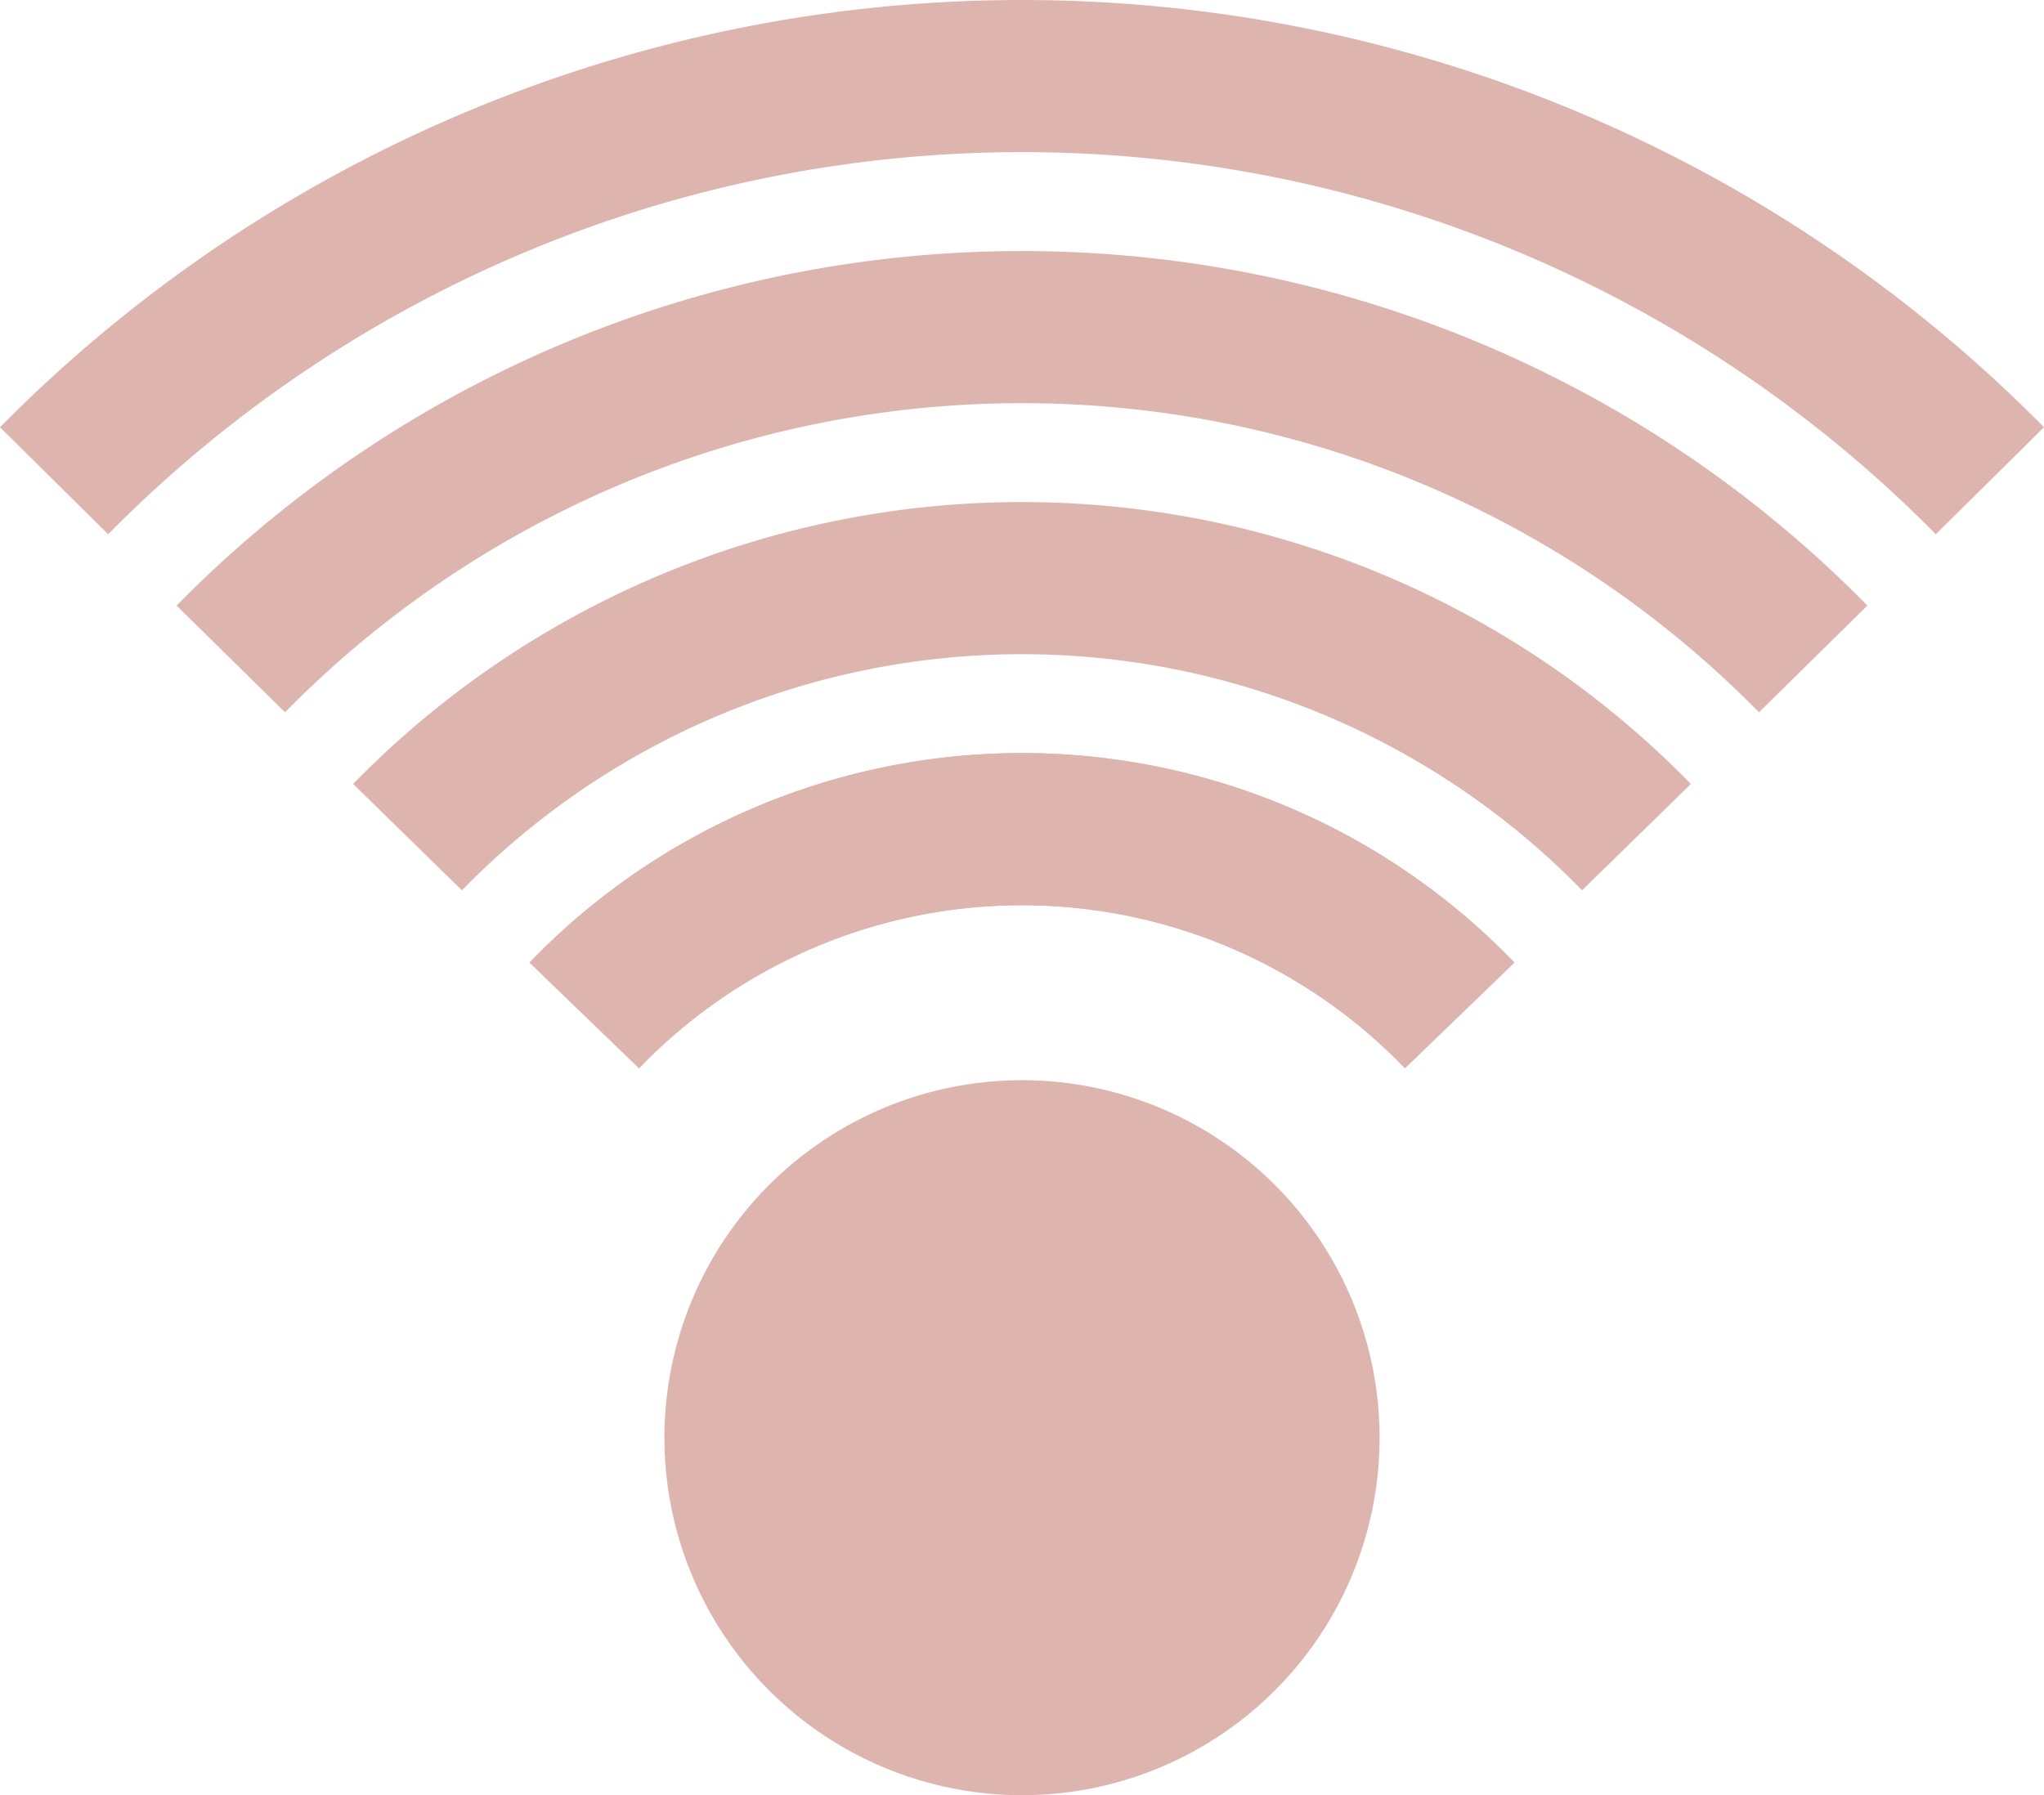
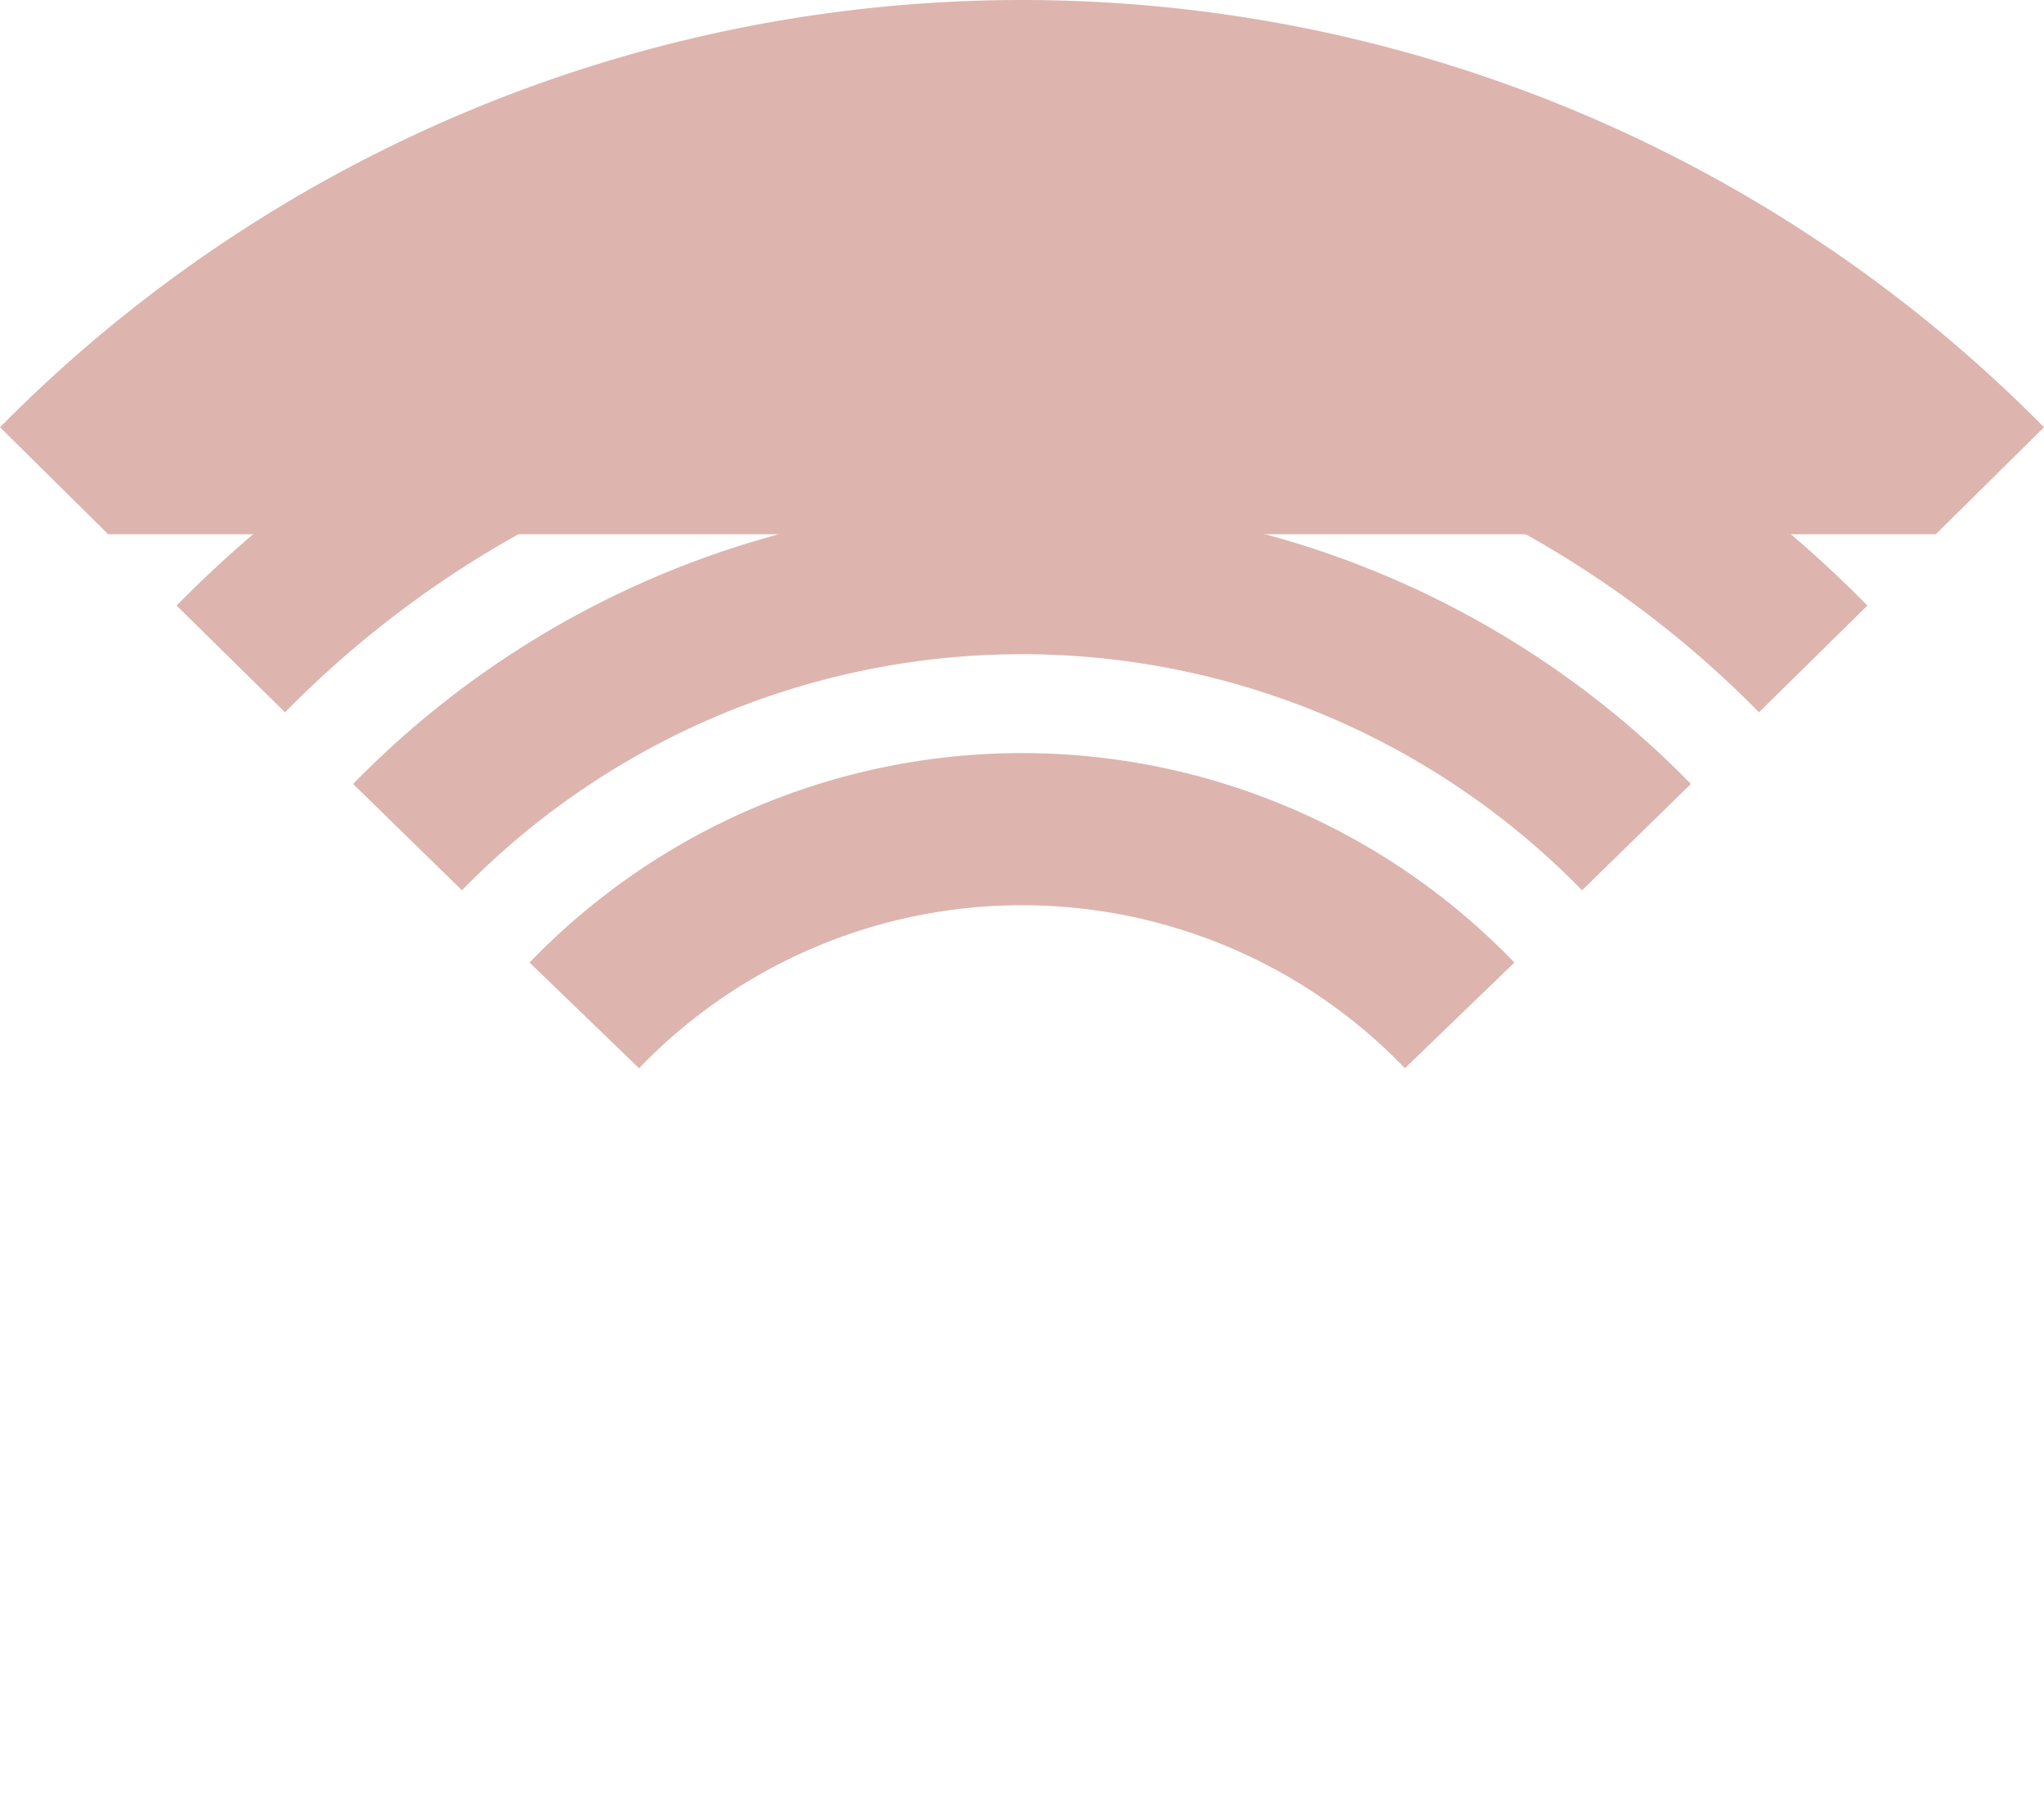
<svg xmlns="http://www.w3.org/2000/svg" id="Layer_1" data-name="Layer 1" viewBox="0 0 268.637 236">
  <defs>
    <style>
      .cls-1 {
        fill: #ddb5ae;
      }
    </style>
  </defs>
  <title>6d1a59d1-06c0-4578-9131-968eafd85599</title>
  <g>
-     <circle class="cls-1" cx="134.319" cy="189" r="47" />
-     <path class="cls-1" d="M14.22,70.232,0,56.167a188.689,188.689,0,0,1,268.637,0l-14.22,14.064a168.688,168.688,0,0,0-240.2,0Z" />
+     <path class="cls-1" d="M14.22,70.232,0,56.167a188.689,188.689,0,0,1,268.637,0l-14.22,14.064Z" />
    <path class="cls-1" d="M37.46,93.64,23.209,79.608a155.742,155.742,0,0,1,222.218,0L231.177,93.64a135.742,135.742,0,0,0-193.716,0Z" />
    <path class="cls-1" d="M60.71,117.04l-14.3-13.982a122.8,122.8,0,0,1,175.817,0l-14.3,13.983a102.8,102.8,0,0,0-147.217,0Z" />
    <path class="cls-1" d="M83.991,140.431,69.6,126.539a89.81,89.81,0,0,1,129.432,0L184.646,140.43a69.809,69.809,0,0,0-100.654,0Z" />
-     <path class="cls-1" d="M83.991,140.431,69.6,126.539a89.81,89.81,0,0,1,129.432,0L184.646,140.43a69.809,69.809,0,0,0-100.654,0Z" />
  </g>
</svg>